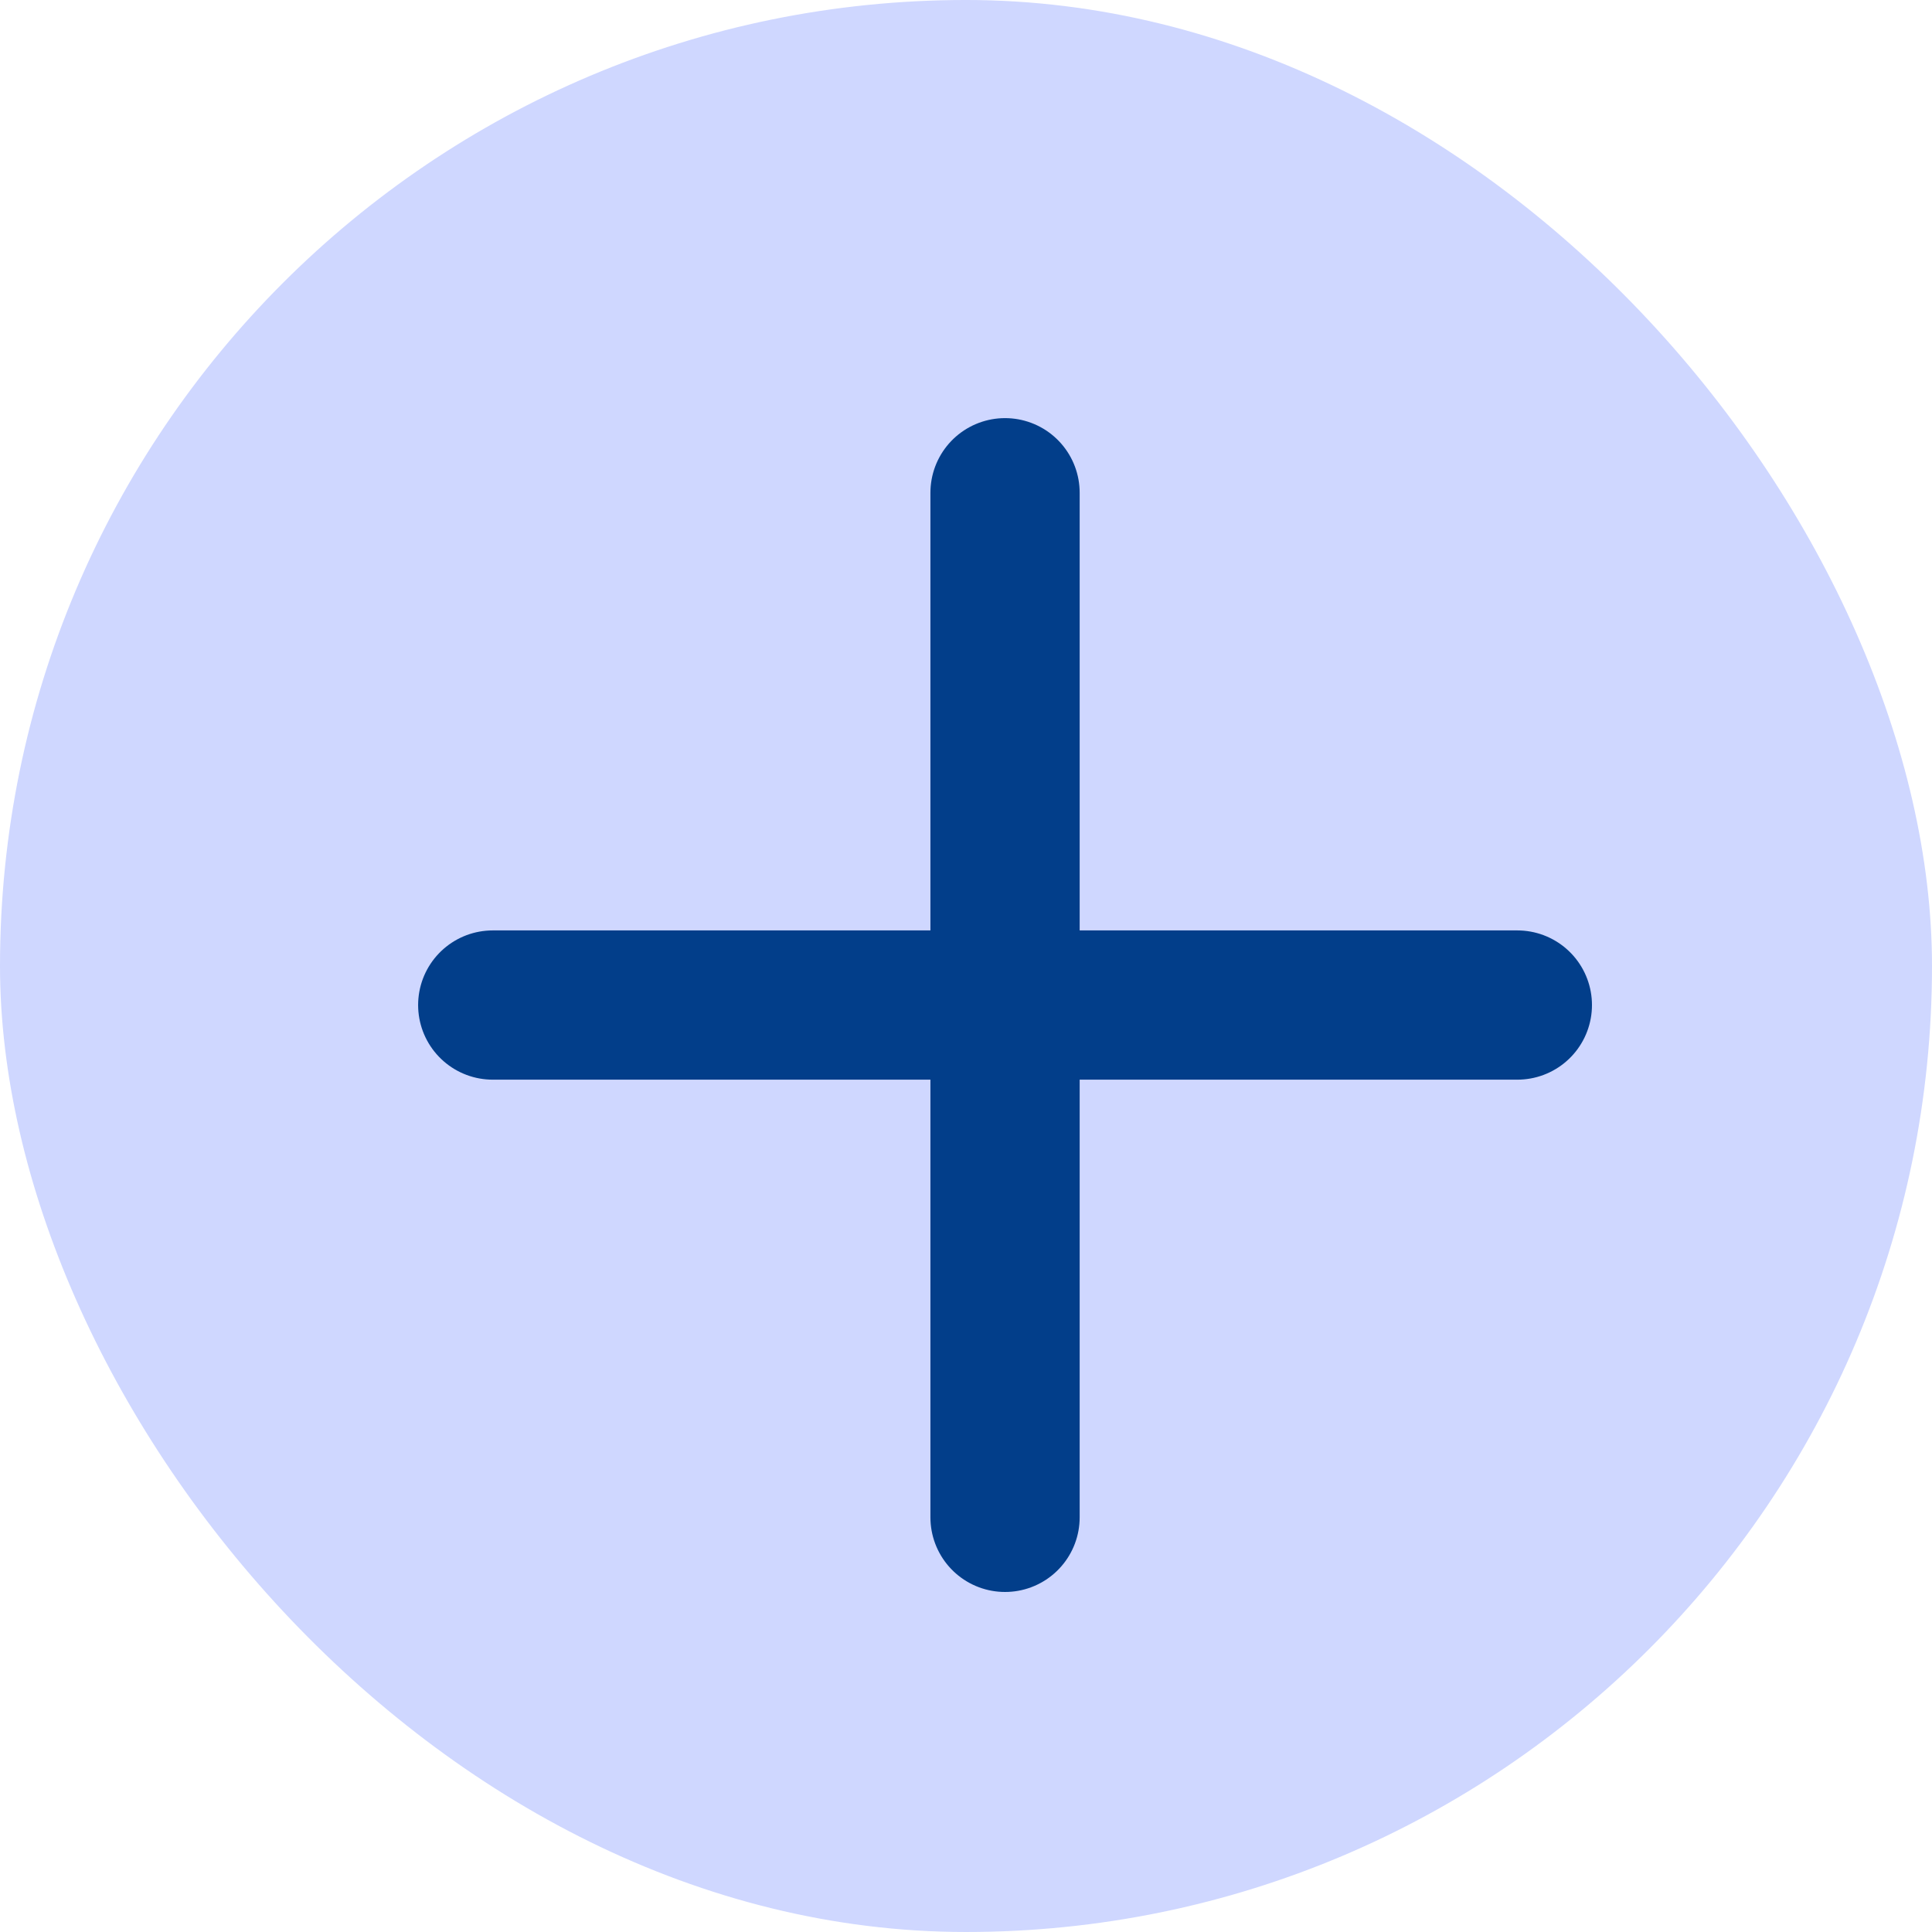
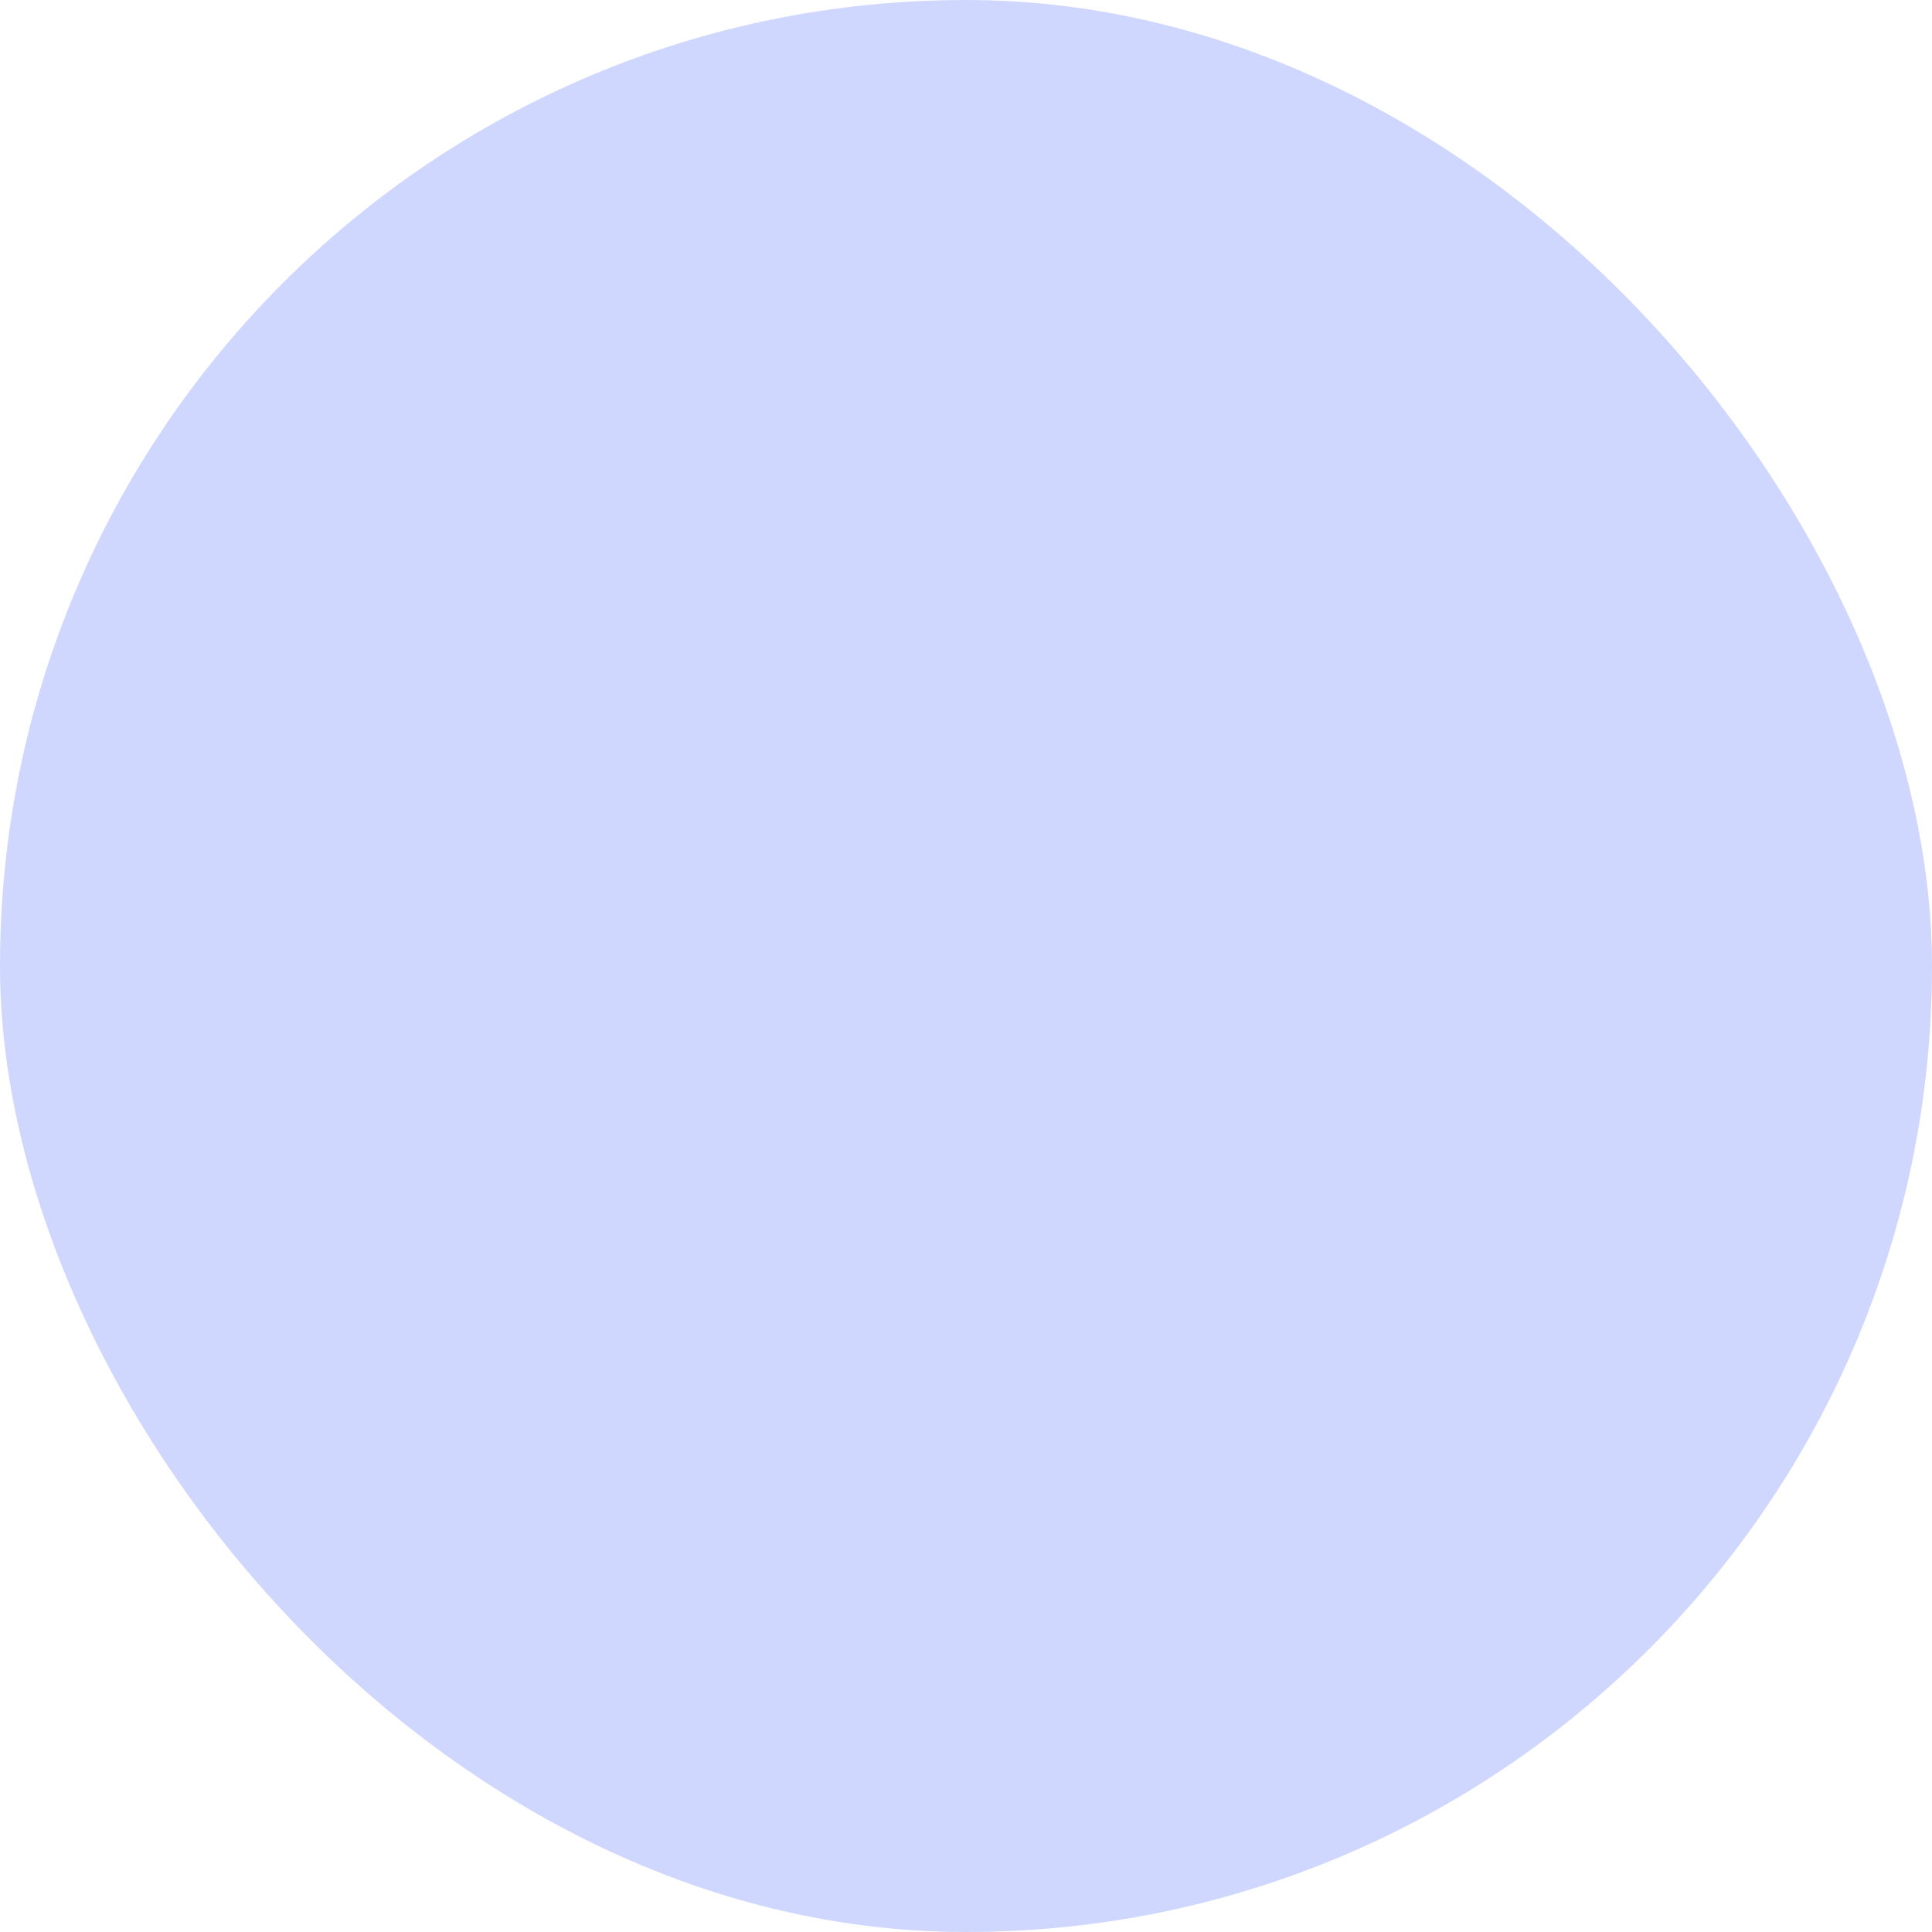
<svg xmlns="http://www.w3.org/2000/svg" width="24" height="24" viewBox="0 0 24 24" fill="none">
  <rect y="-6.10352e-05" width="24" height="24" rx="12" fill="#CFD7FF" />
  <g clip-path="url(#clip0_3_11476)">
    <path d="M12.485 18.849V6.121" stroke="#023E8A" stroke-width="1.854" stroke-linecap="round" stroke-linejoin="round" />
-     <path d="M18.849 12.485H6.121" stroke="#023E8A" stroke-width="1.854" stroke-linecap="round" stroke-linejoin="round" />
  </g>
  <defs>
    <clipPath id="clip0_3_11476">
-       <rect width="12" height="12" fill="white" transform="translate(4 12.485) rotate(-45)" />
-     </clipPath>
+       </clipPath>
  </defs>
</svg>